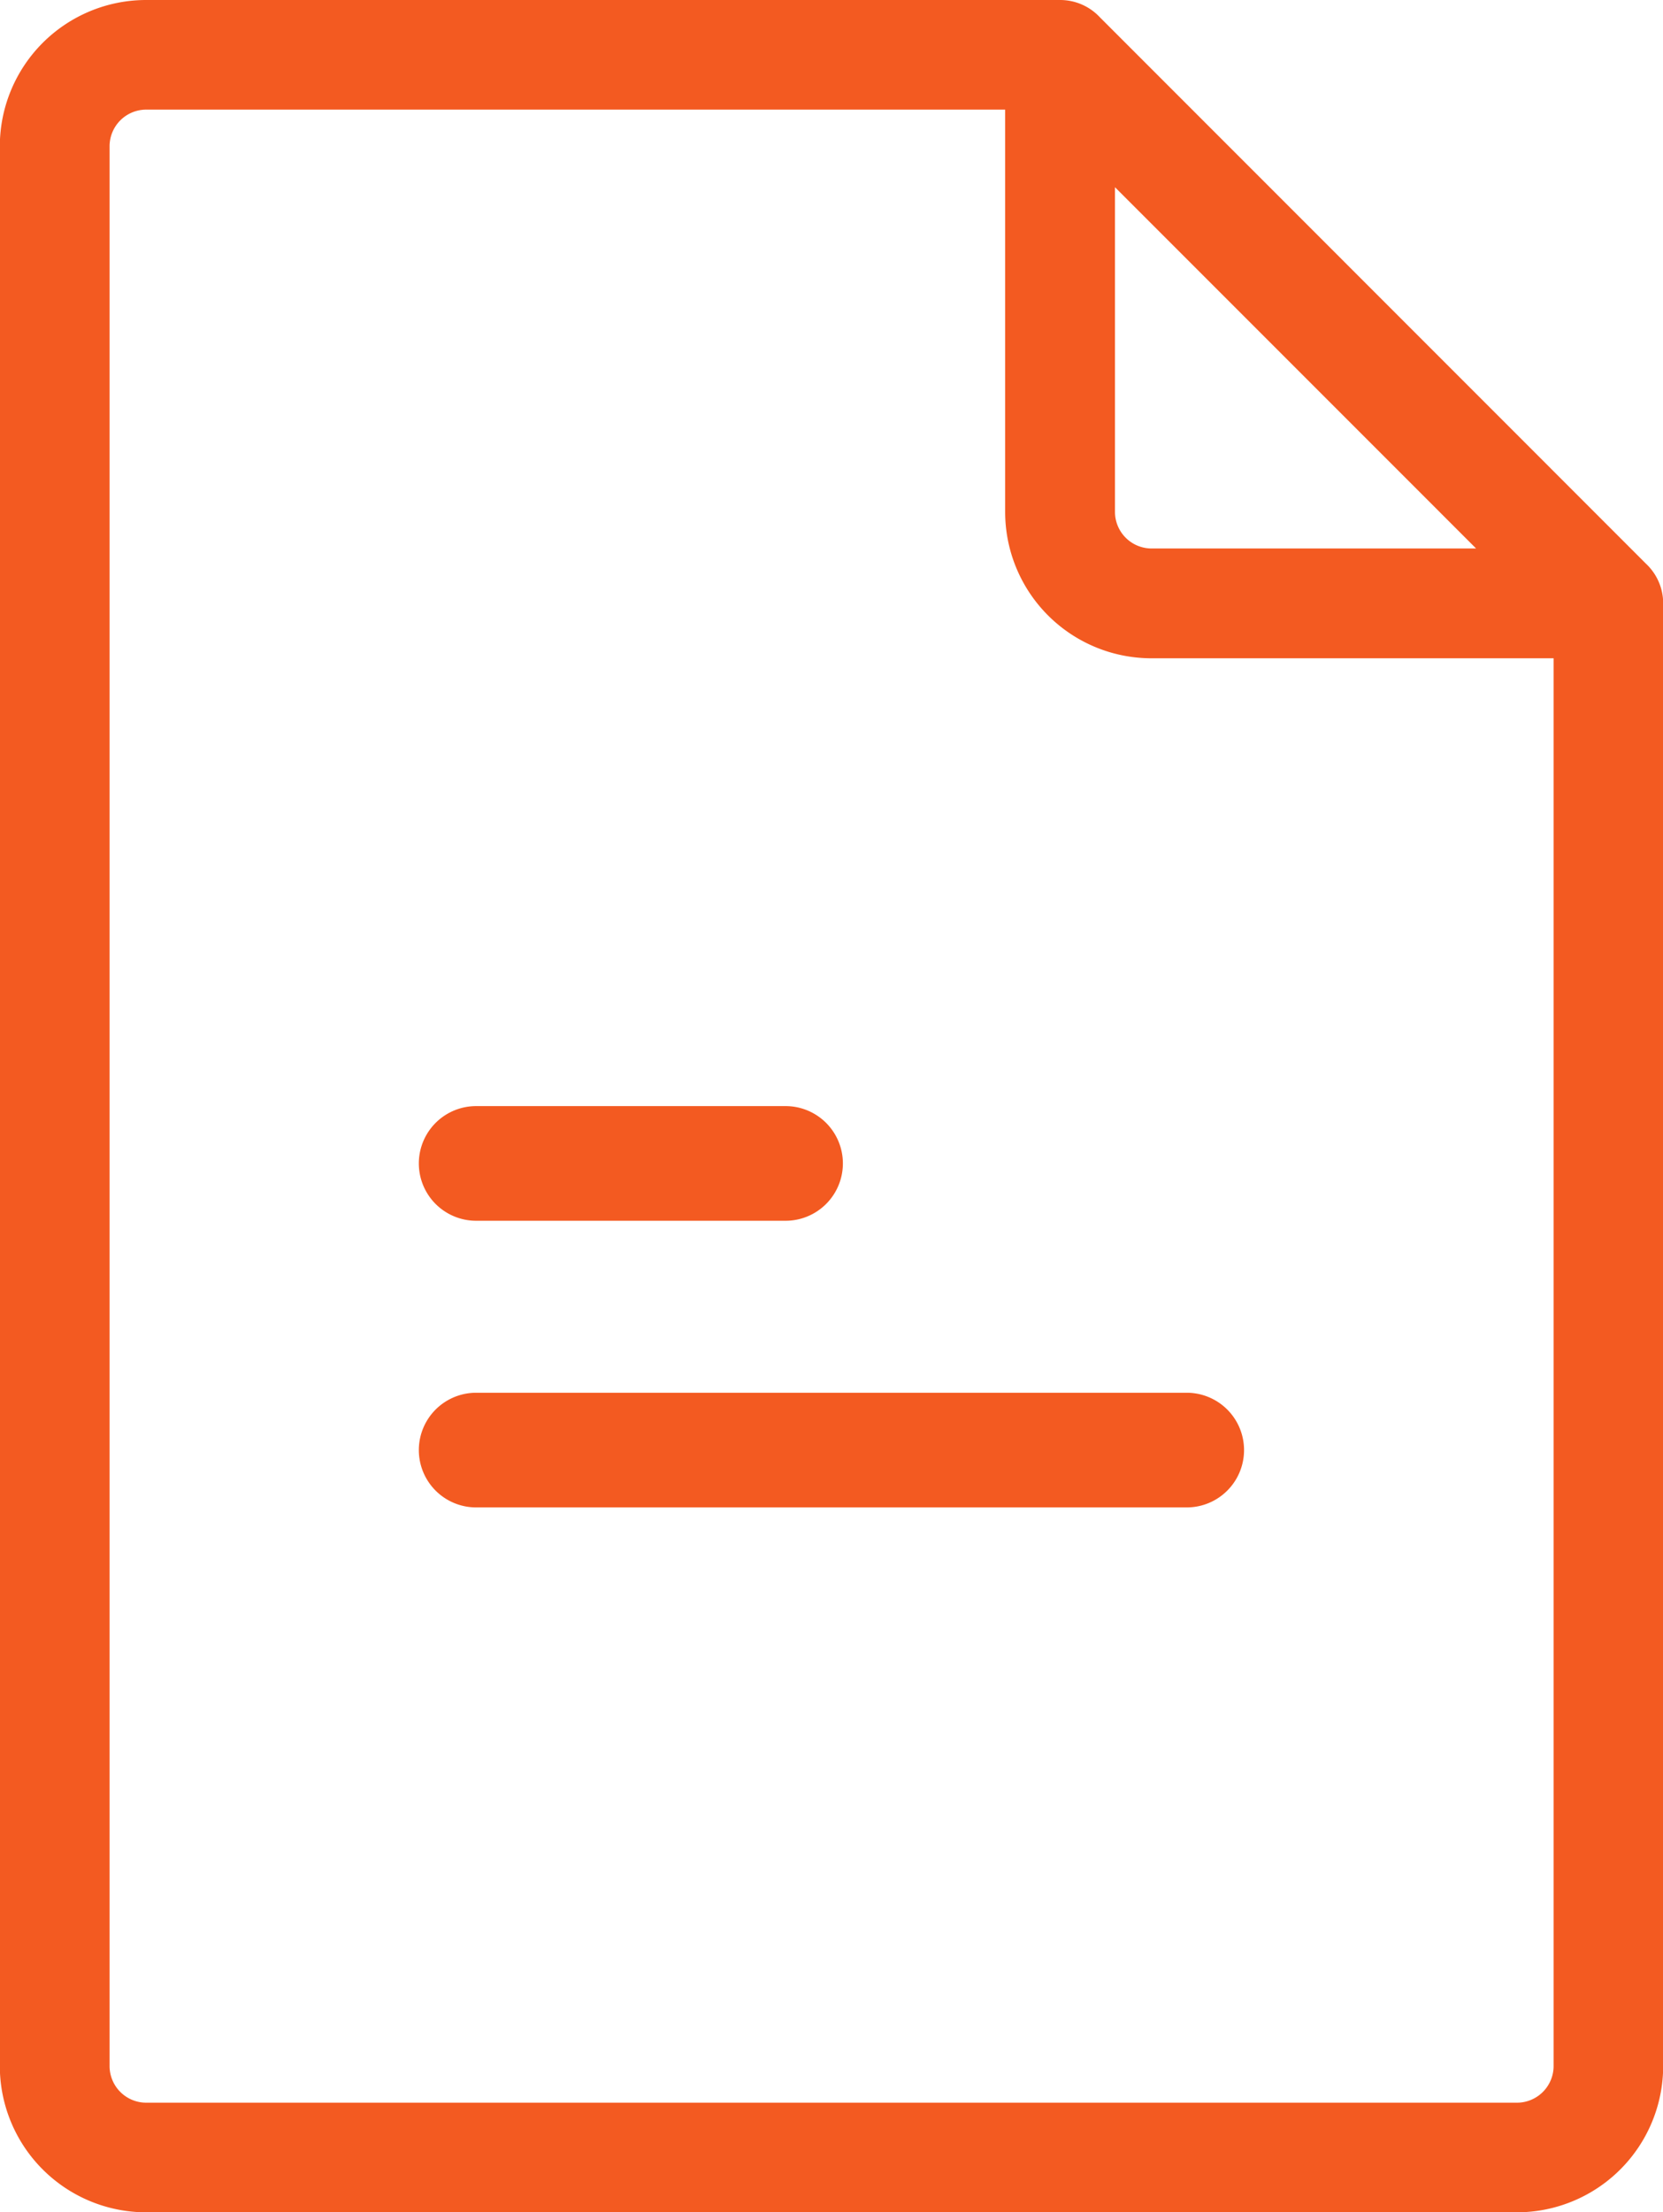
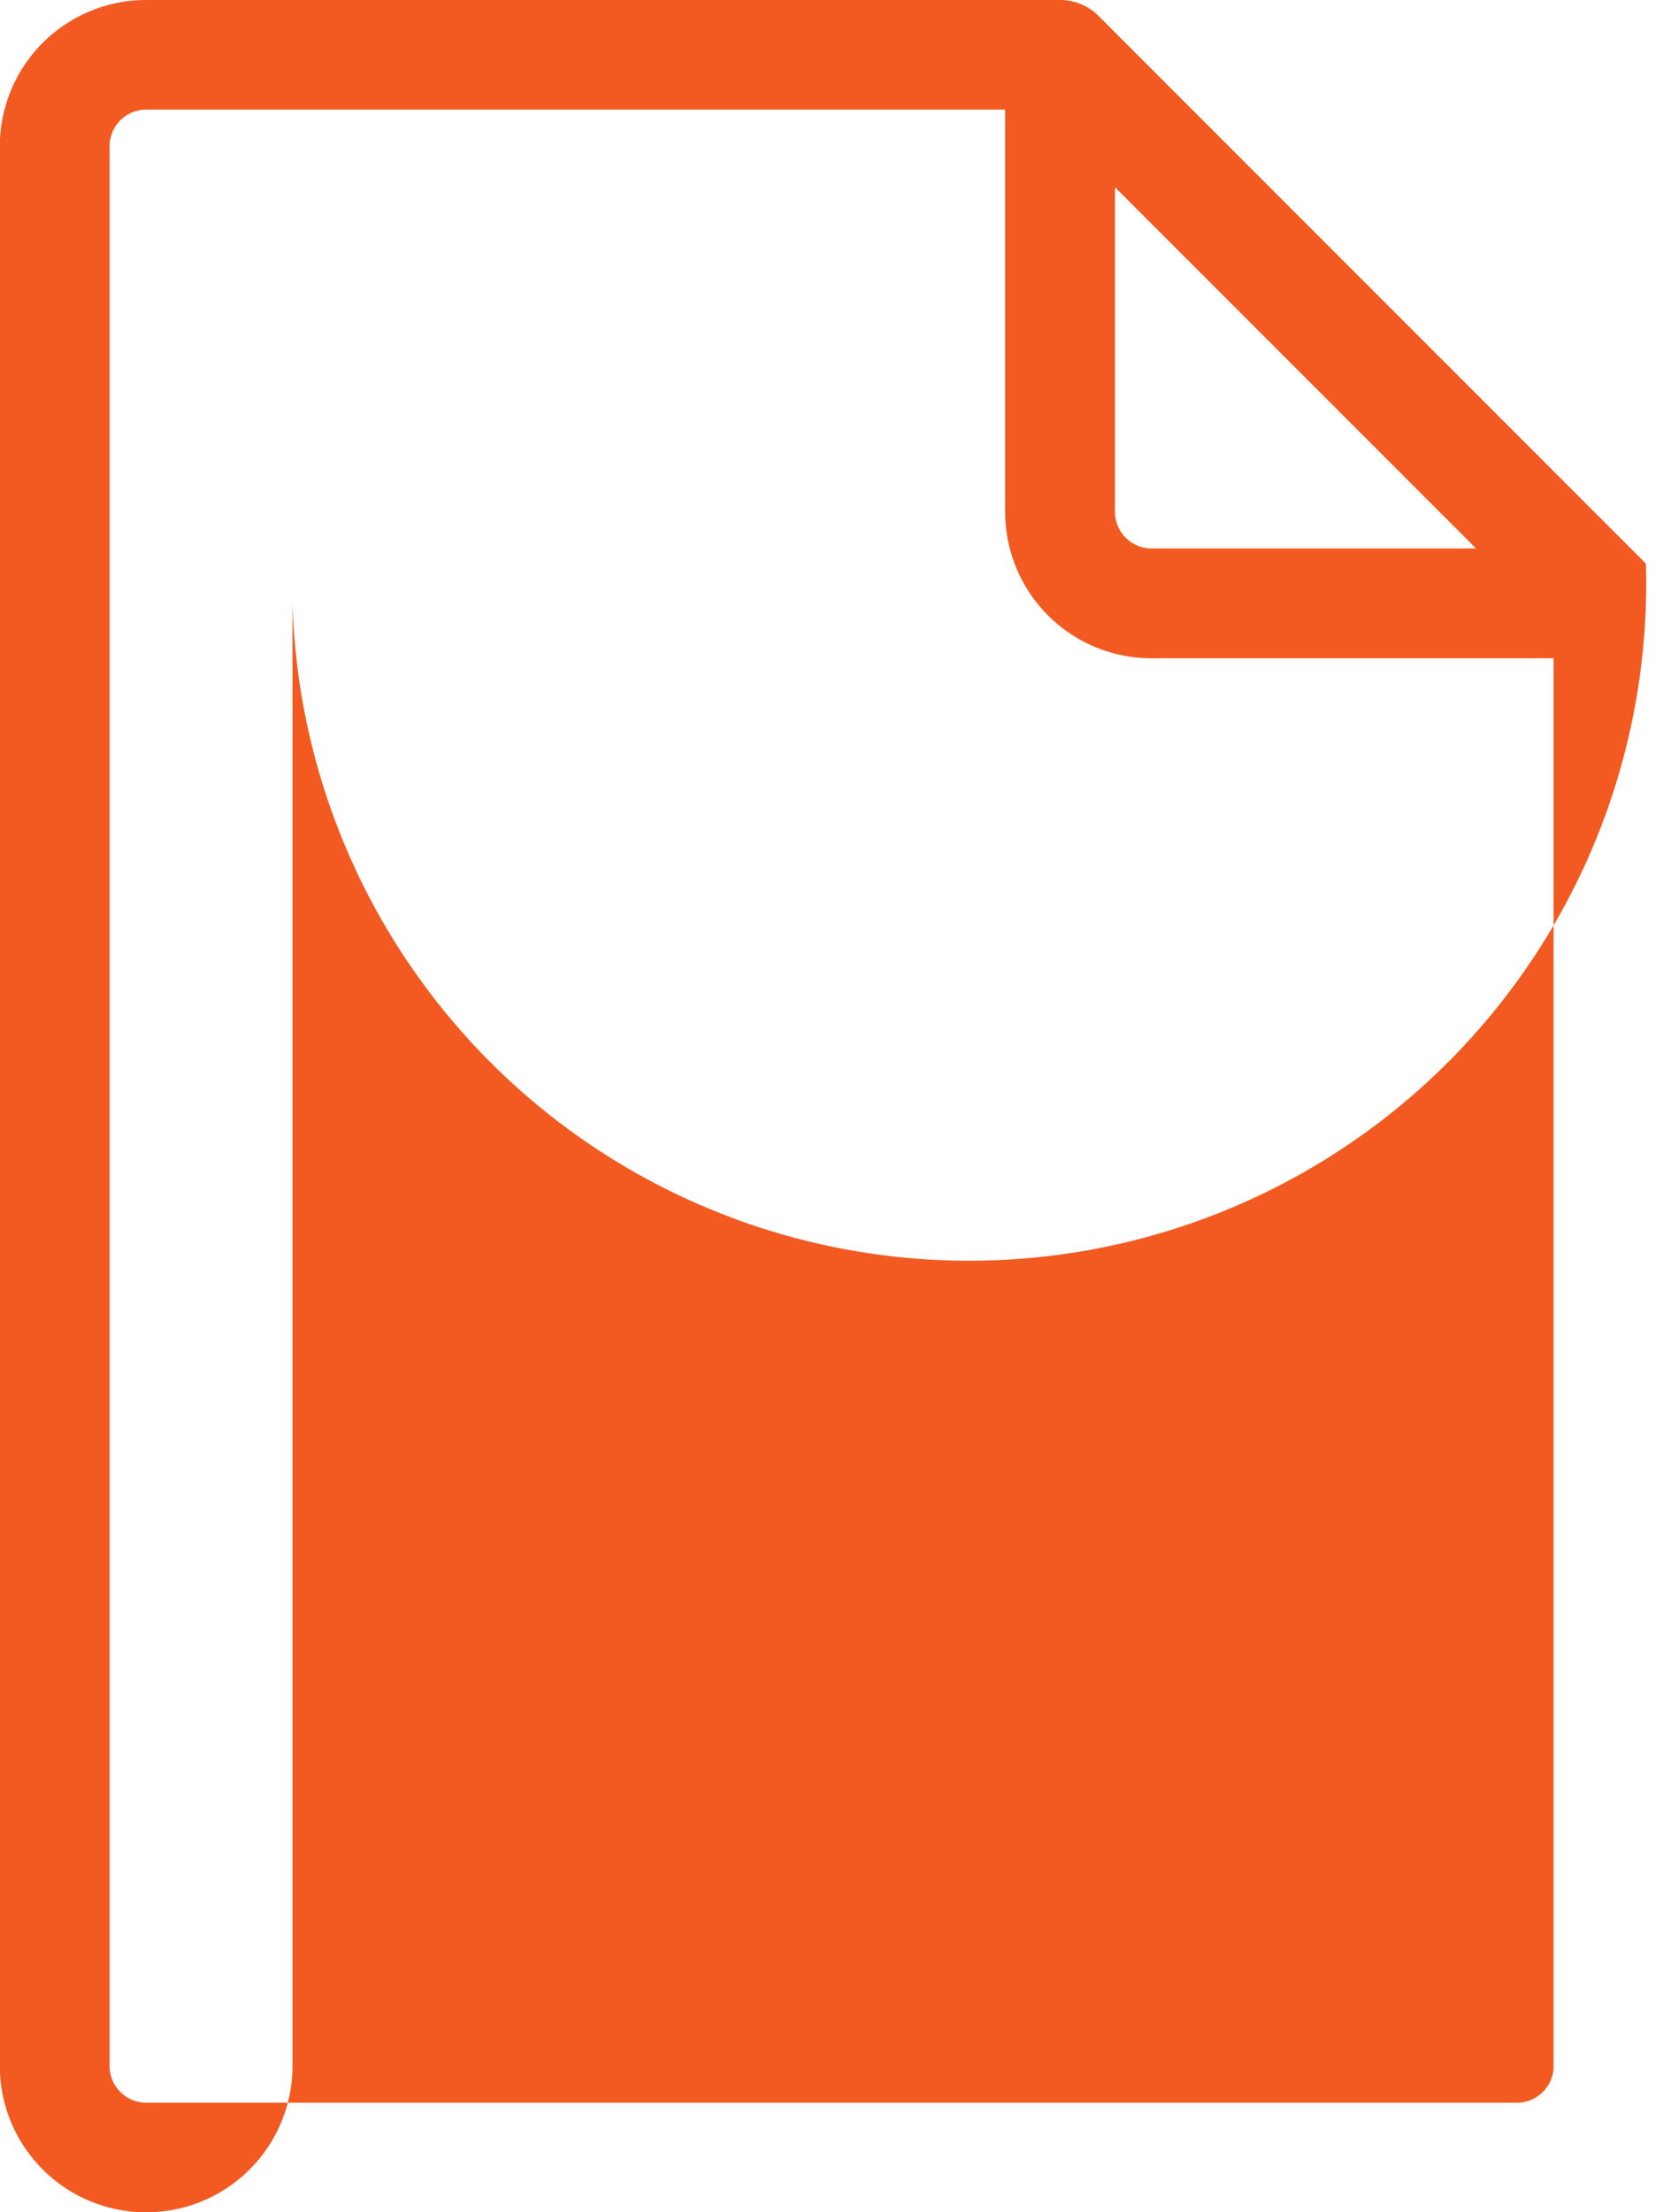
<svg xmlns="http://www.w3.org/2000/svg" width="28.409" height="37.775" viewBox="0 0 28.409 37.775">
  <g id="Group_218" data-name="Group 218" transform="translate(-947.813 -524.737)">
-     <path id="Path_6790" data-name="Path 6790" d="M89.992,7.5,80.663-1.831a.927.927,0,0,0-.68-.294H64.372a2.5,2.5,0,0,0-2.5,2.5V33.153a2.5,2.5,0,0,0,2.5,2.5H87.787a2.5,2.5,0,0,0,2.5-2.5V8.177A.927.927,0,0,0,89.992,7.5ZM63.747.372a.626.626,0,0,1,.625-.625H79.046V6.616a2.5,2.5,0,0,0,2.5,2.5h6.869v24.04a.626.626,0,0,1-.625.625H64.372a.626.626,0,0,1-.625-.625Zm17.8,6.869a.626.626,0,0,1-.625-.625V1.072l6.169,6.169Z" transform="translate(885.938 526.862)" fill="#f35a21" />
+     <path id="Path_6790" data-name="Path 6790" d="M89.992,7.5,80.663-1.831a.927.927,0,0,0-.68-.294H64.372a2.5,2.5,0,0,0-2.5,2.5V33.153a2.5,2.5,0,0,0,2.5,2.5a2.5,2.5,0,0,0,2.5-2.5V8.177A.927.927,0,0,0,89.992,7.5ZM63.747.372a.626.626,0,0,1,.625-.625H79.046V6.616a2.5,2.5,0,0,0,2.5,2.5h6.869v24.04a.626.626,0,0,1-.625.625H64.372a.626.626,0,0,1-.625-.625Zm17.8,6.869a.626.626,0,0,1-.625-.625V1.072l6.169,6.169Z" transform="translate(885.938 526.862)" fill="#f35a21" />
    <g id="Group_372" data-name="Group 372" transform="translate(954.968 543.625)">
-       <path id="Path_6719" data-name="Path 6719" d="M117.876,185.568H112.59a.979.979,0,1,0,0,1.958h5.286a.979.979,0,1,0,0-1.958Z" transform="translate(-111.611 -185.568)" fill="#f35a21" />
-     </g>
+       </g>
    <g id="Group_374" data-name="Group 374" transform="translate(954.968 548.52)">
      <path id="Path_6720" data-name="Path 6720" d="M124.729,191.638H112.59a.979.979,0,1,0,0,1.958h12.139a.979.979,0,1,0,0-1.958Z" transform="translate(-111.611 -191.638)" fill="#f35a21" />
    </g>
  </g>
</svg>